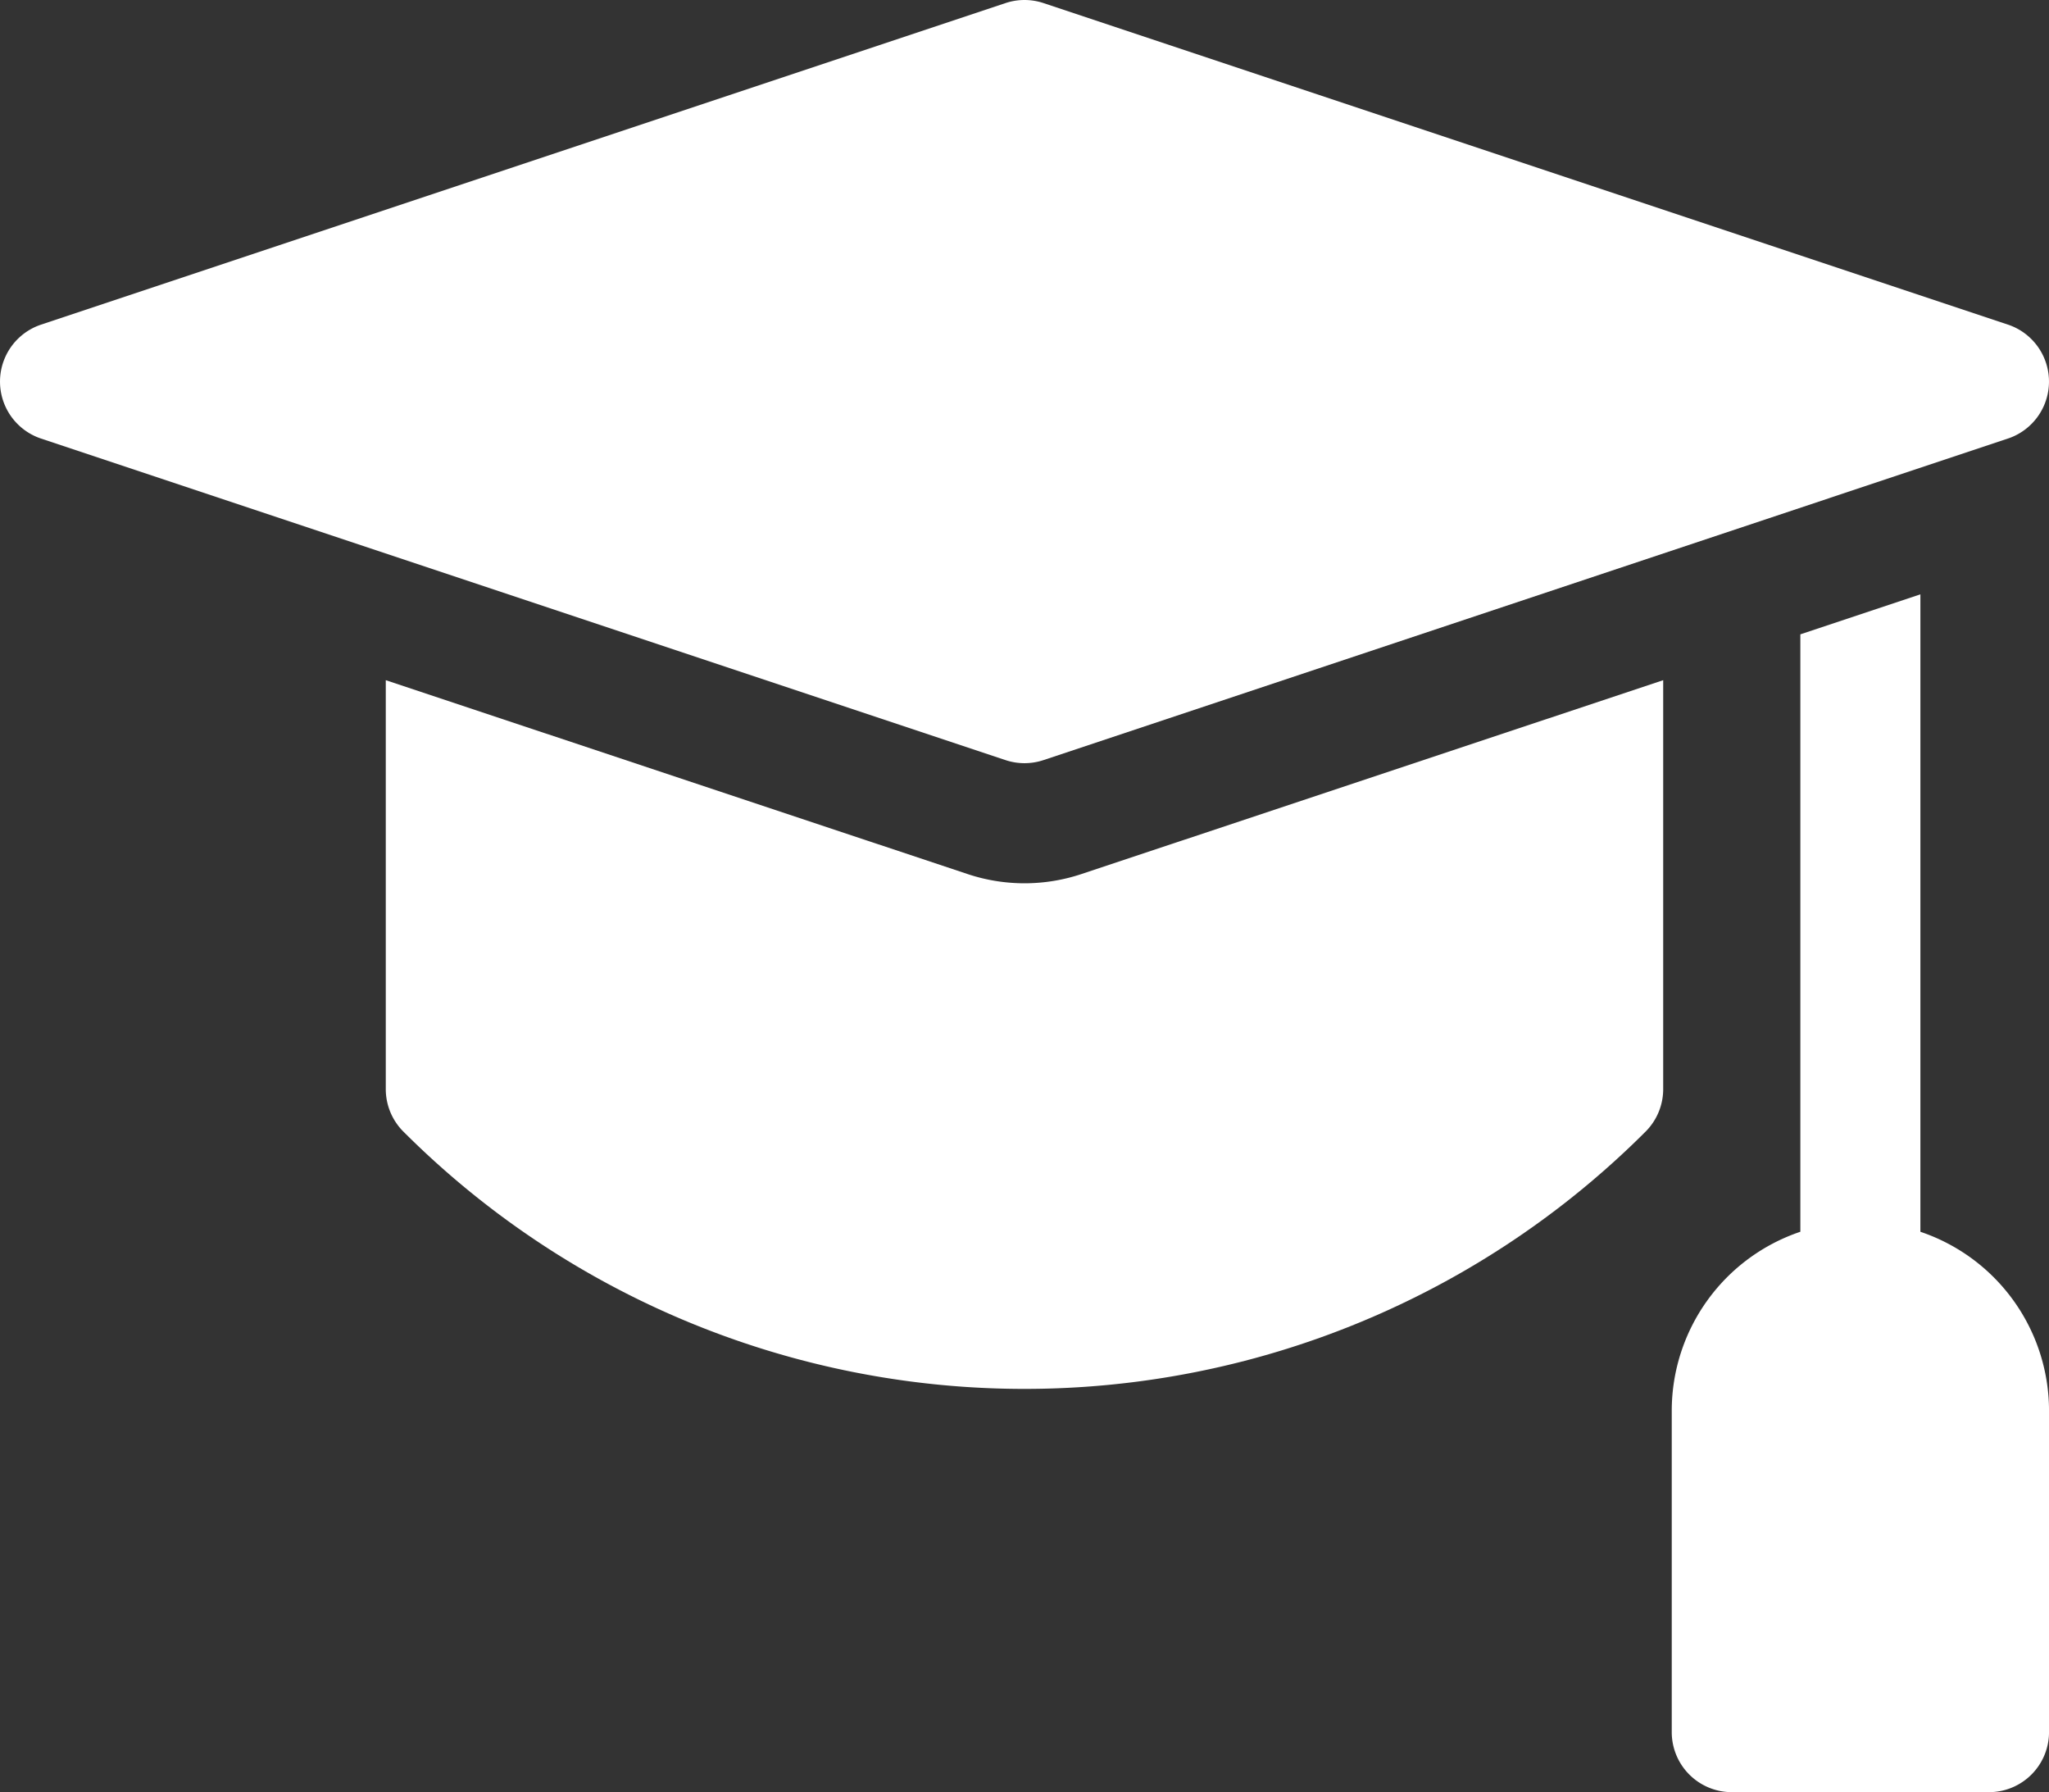
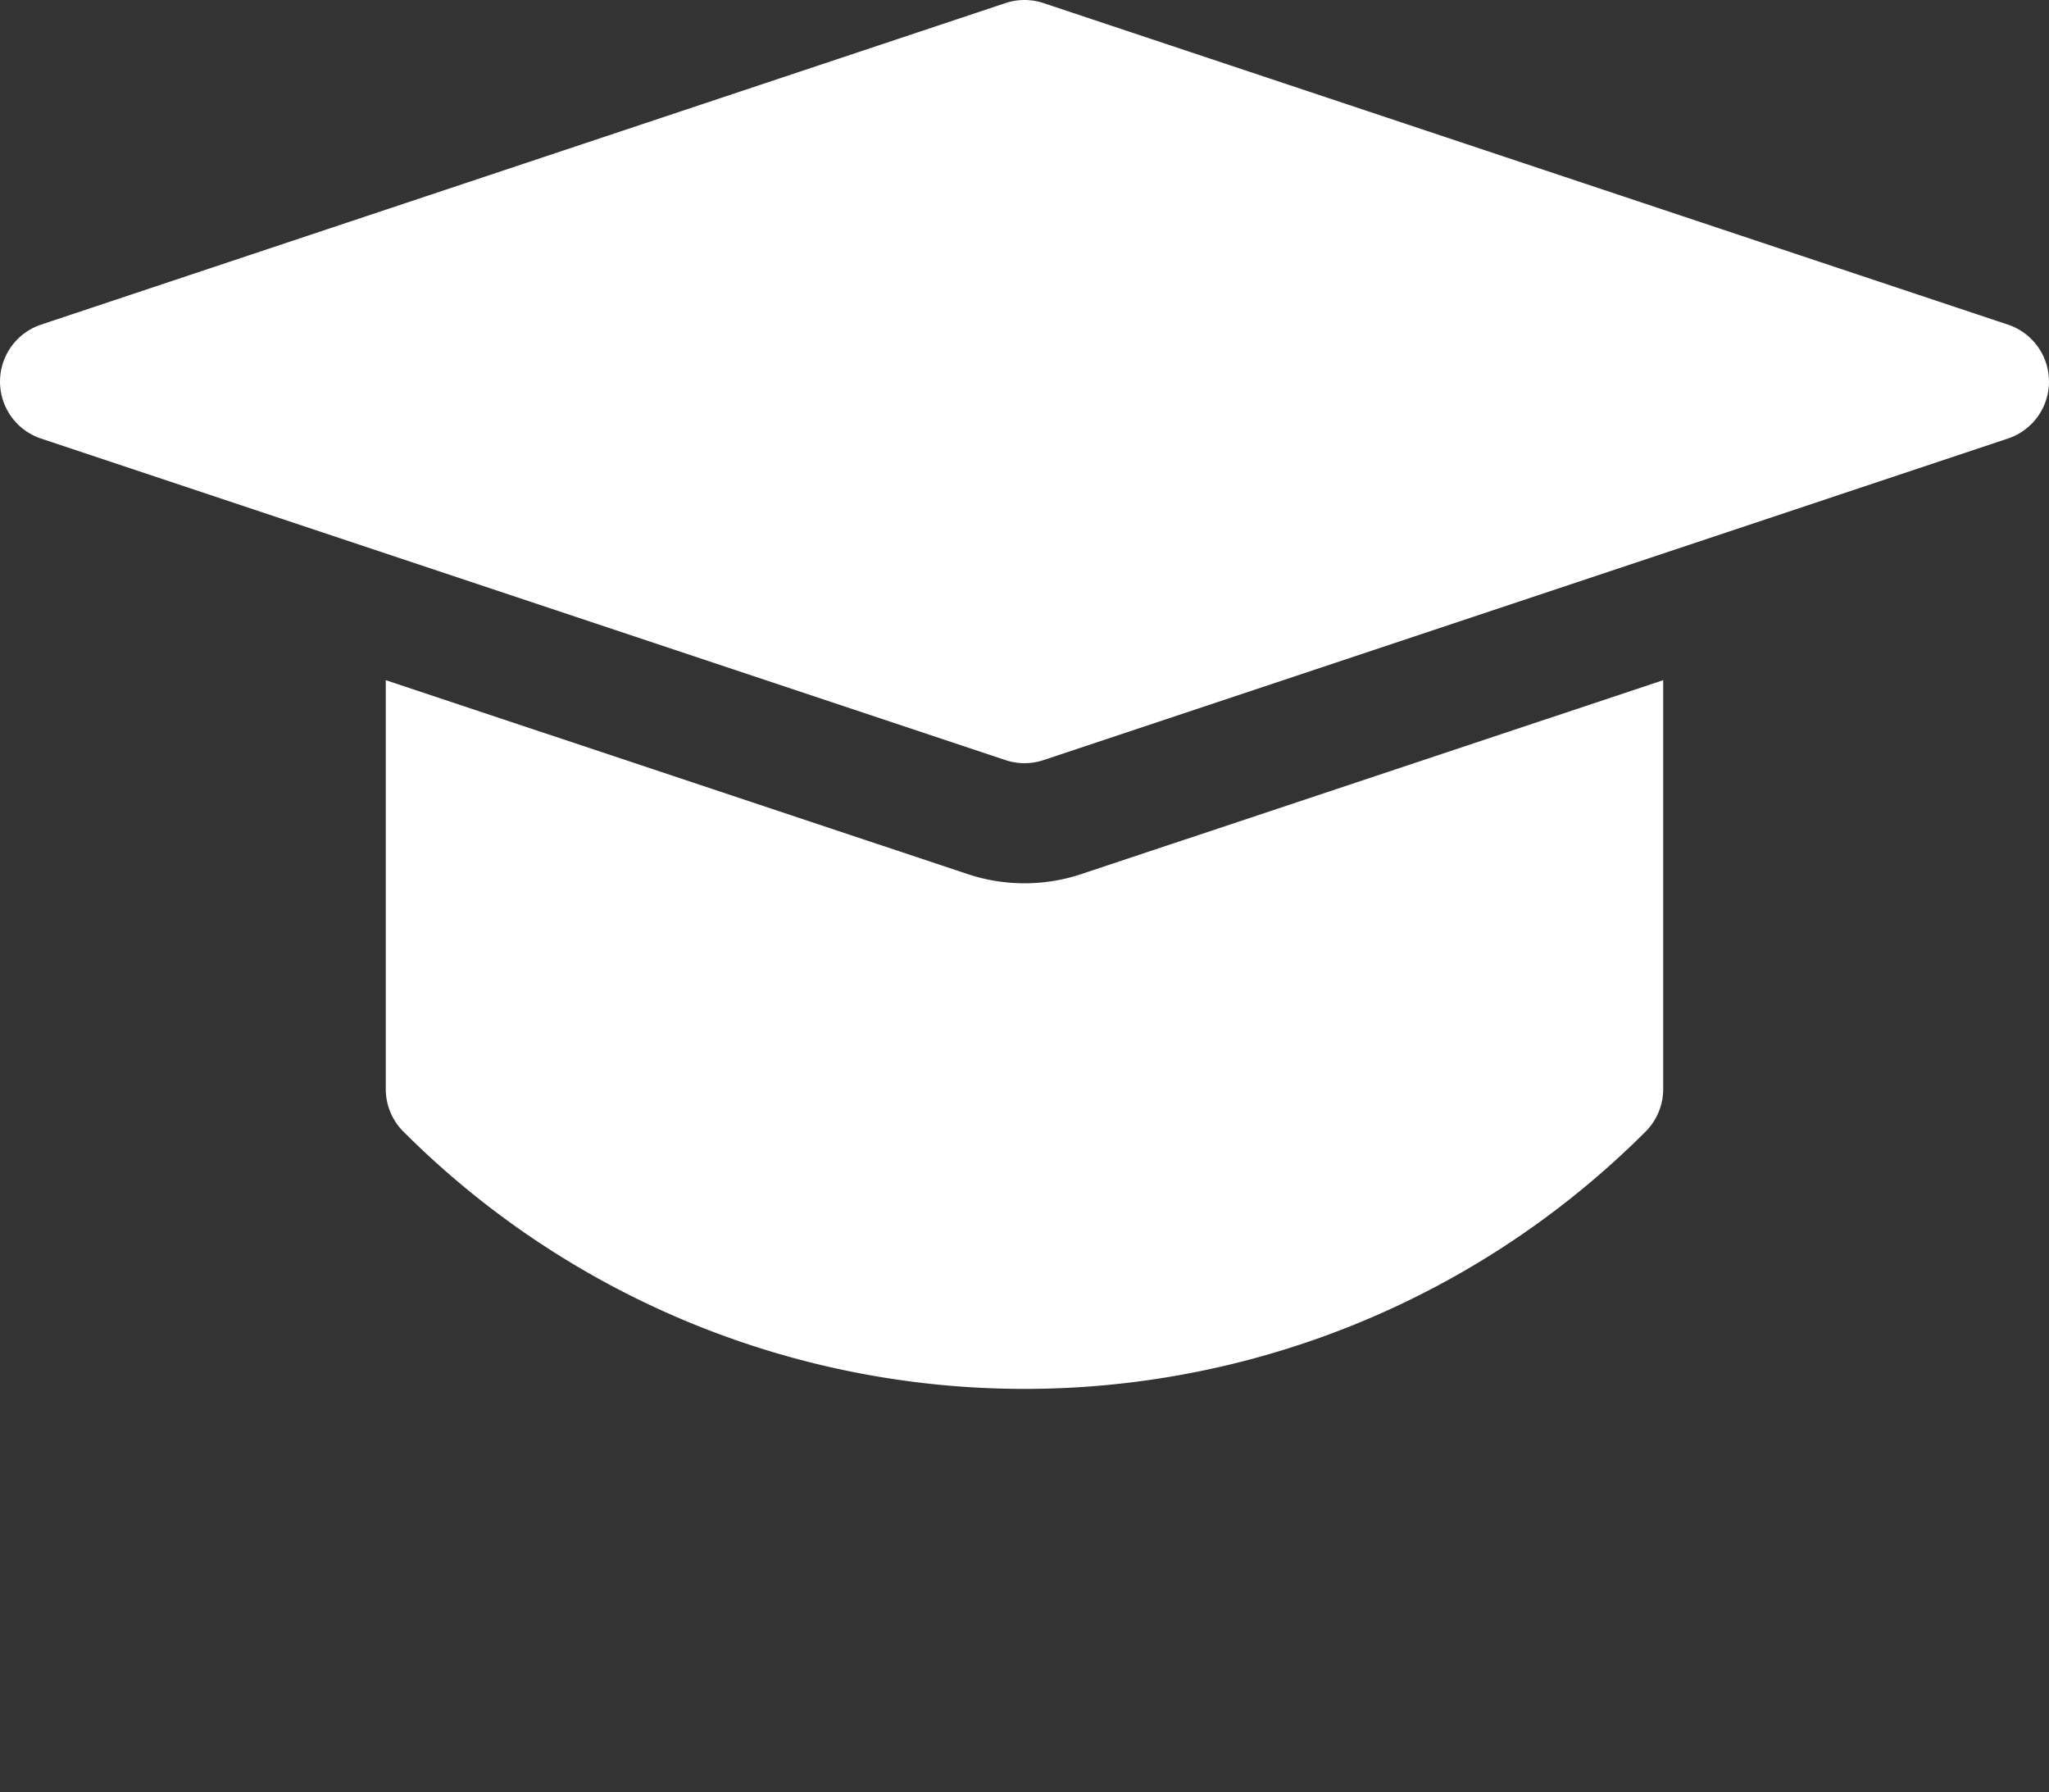
<svg xmlns="http://www.w3.org/2000/svg" width="79.282" height="69.33" viewBox="0 0 79.282 69.33">
  <rect x="0" y="0" width="79.282" height="69.33" fill="#333333" stroke="none" />
  <g id="mortarboard" transform="translate(0 -32.135)">
-     <path id="Path_9" data-name="Path 9" d="M427.355,205.272v-24.66l-4.645,1.548v23.111a7.31,7.31,0,0,0-4.976,6.917v12.439a2.323,2.323,0,0,0,2.323,2.323h9.952a2.323,2.323,0,0,0,2.323-2.323V212.189A7.31,7.31,0,0,0,427.355,205.272Z" transform="translate(-353.049 -125.485)" fill="#fff" />
    <path id="Path_10" data-name="Path 10" d="M118.911,209.538l-22.511-7.5v15.82a2.323,2.323,0,0,0,.68,1.642,33.988,33.988,0,0,0,48.067,0,2.322,2.322,0,0,0,.68-1.642v-15.82l-22.51,7.5A6.969,6.969,0,0,1,118.911,209.538Z" transform="translate(-81.473 -143.59)" fill="#fff" />
    <path id="Path_11" data-name="Path 11" d="M39.641,61.659a2.322,2.322,0,0,0,.734-.119L77.694,49.1a2.323,2.323,0,0,0,0-4.407L40.376,32.254a2.325,2.325,0,0,0-1.469,0L1.588,44.694a2.323,2.323,0,0,0,0,4.407L38.907,61.54a2.322,2.322,0,0,0,.734.119Z" fill="#fff" />
  </g>
</svg>